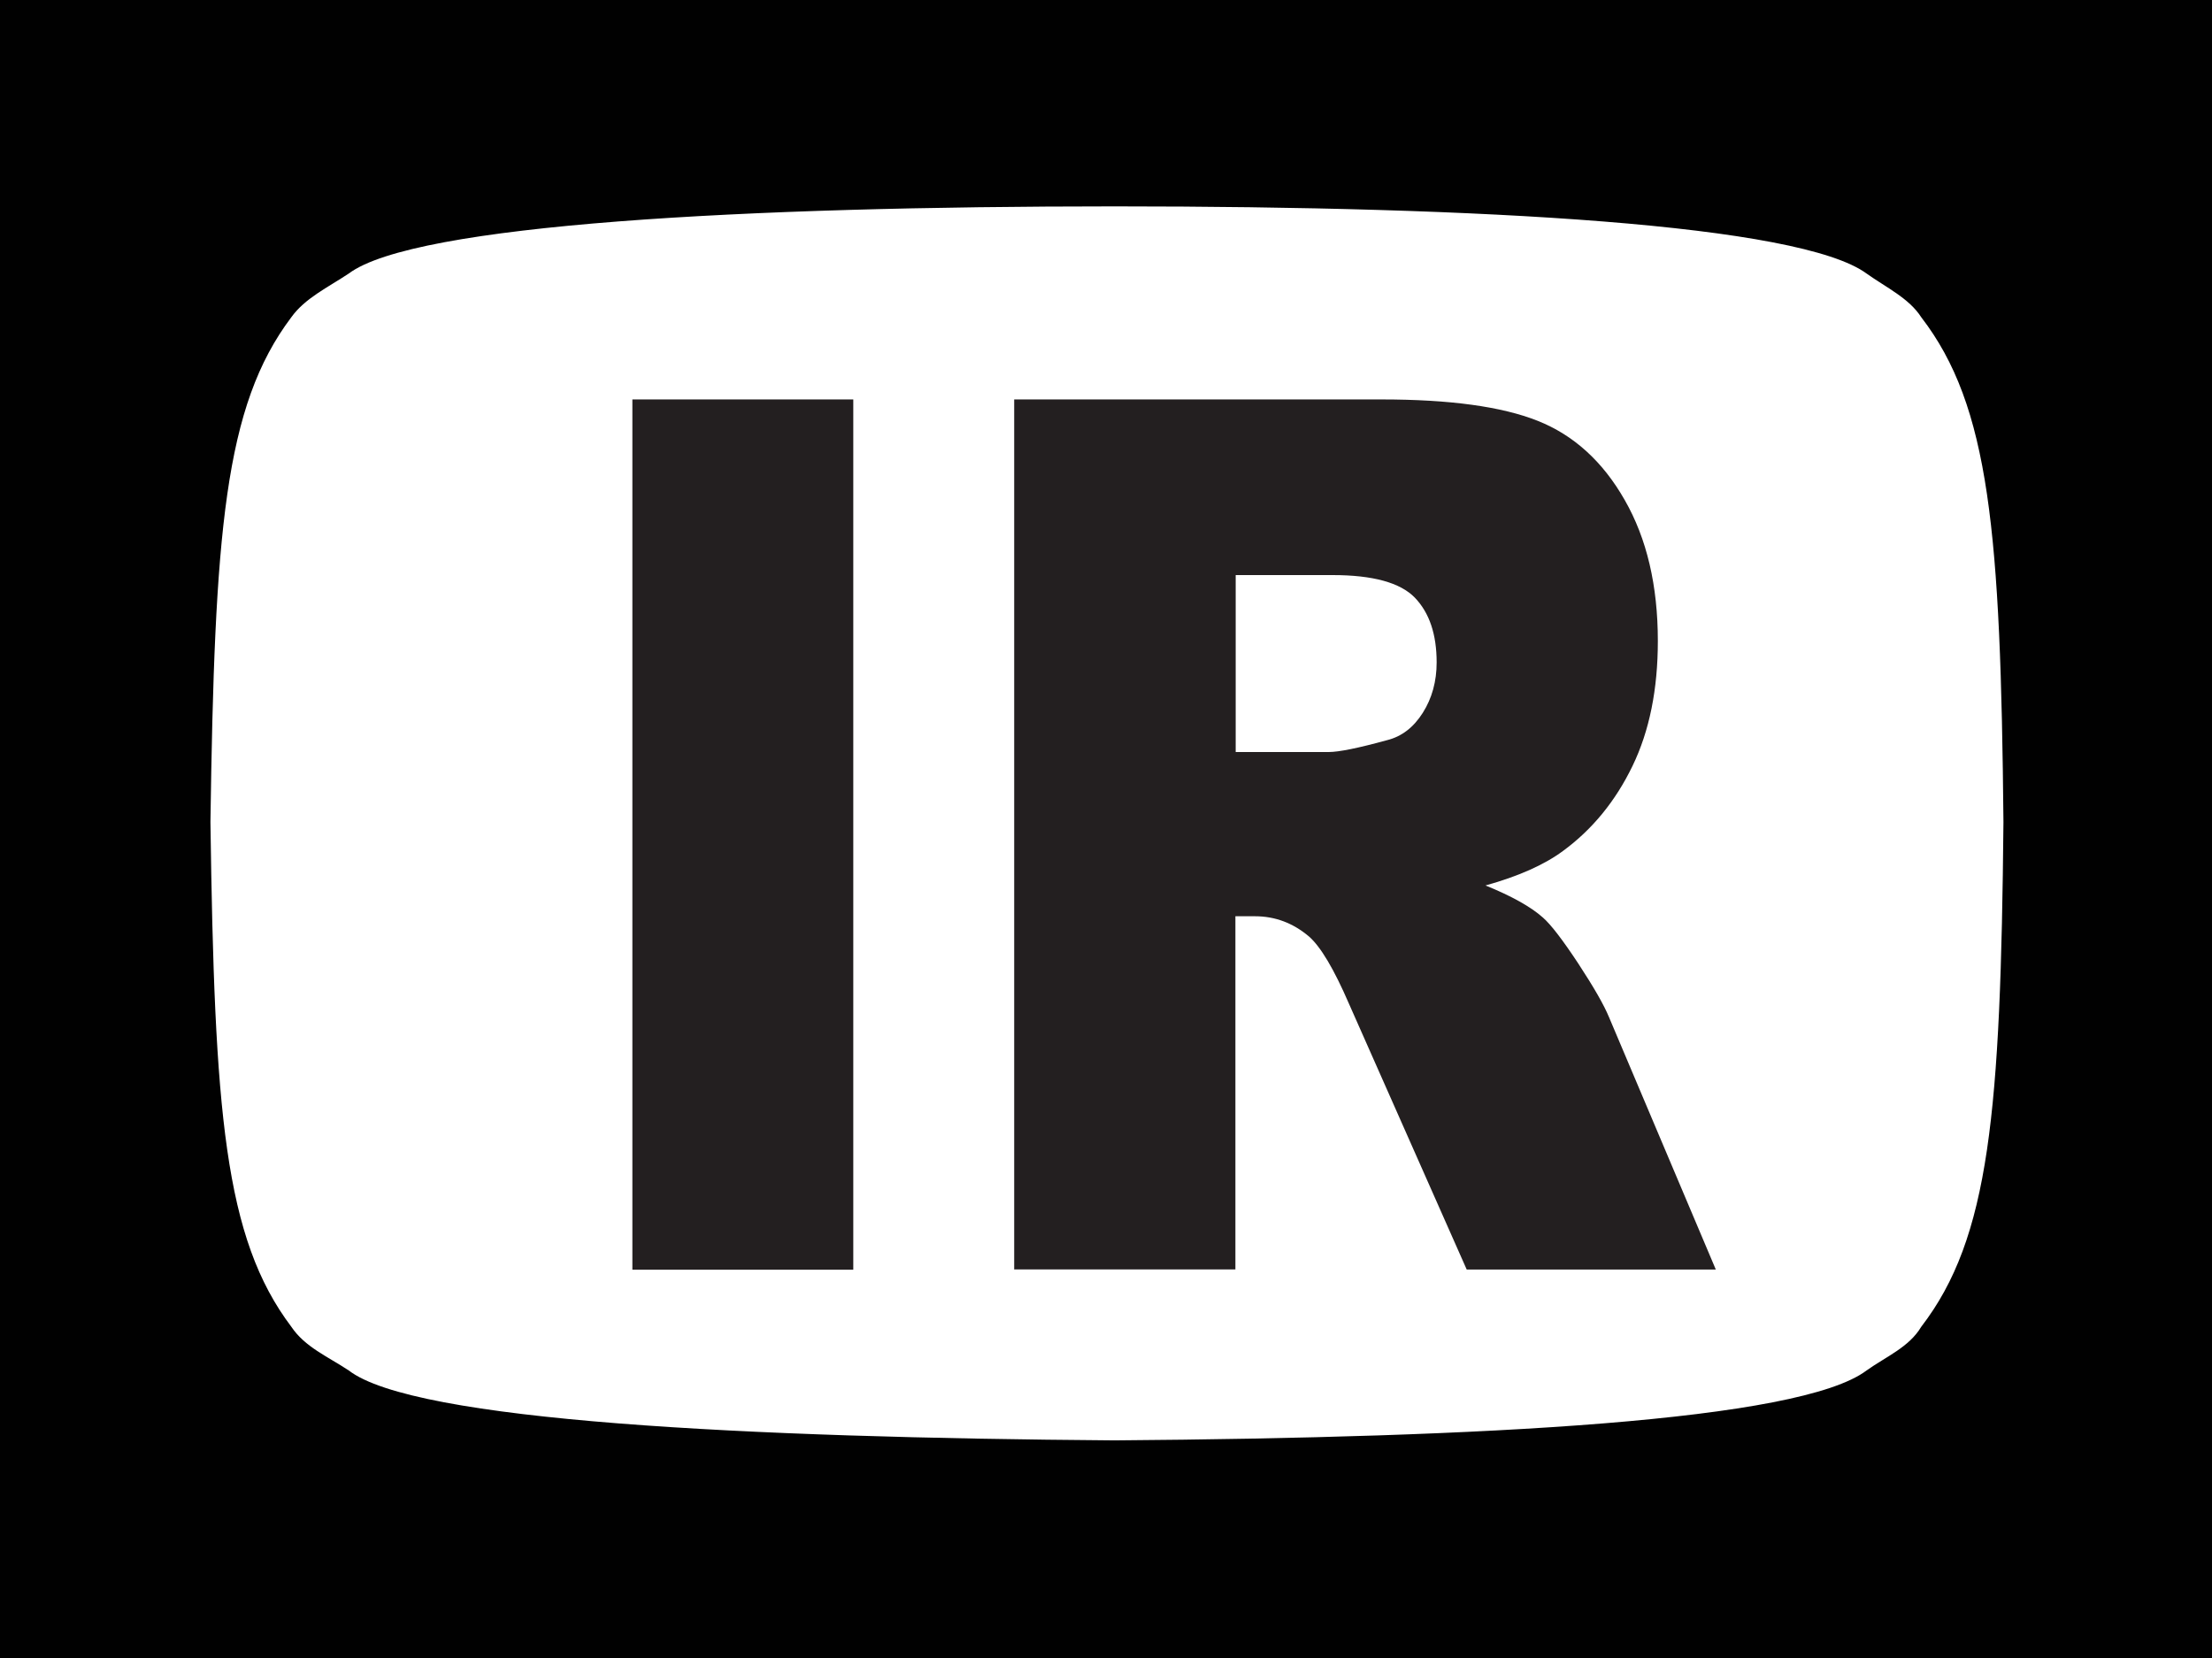
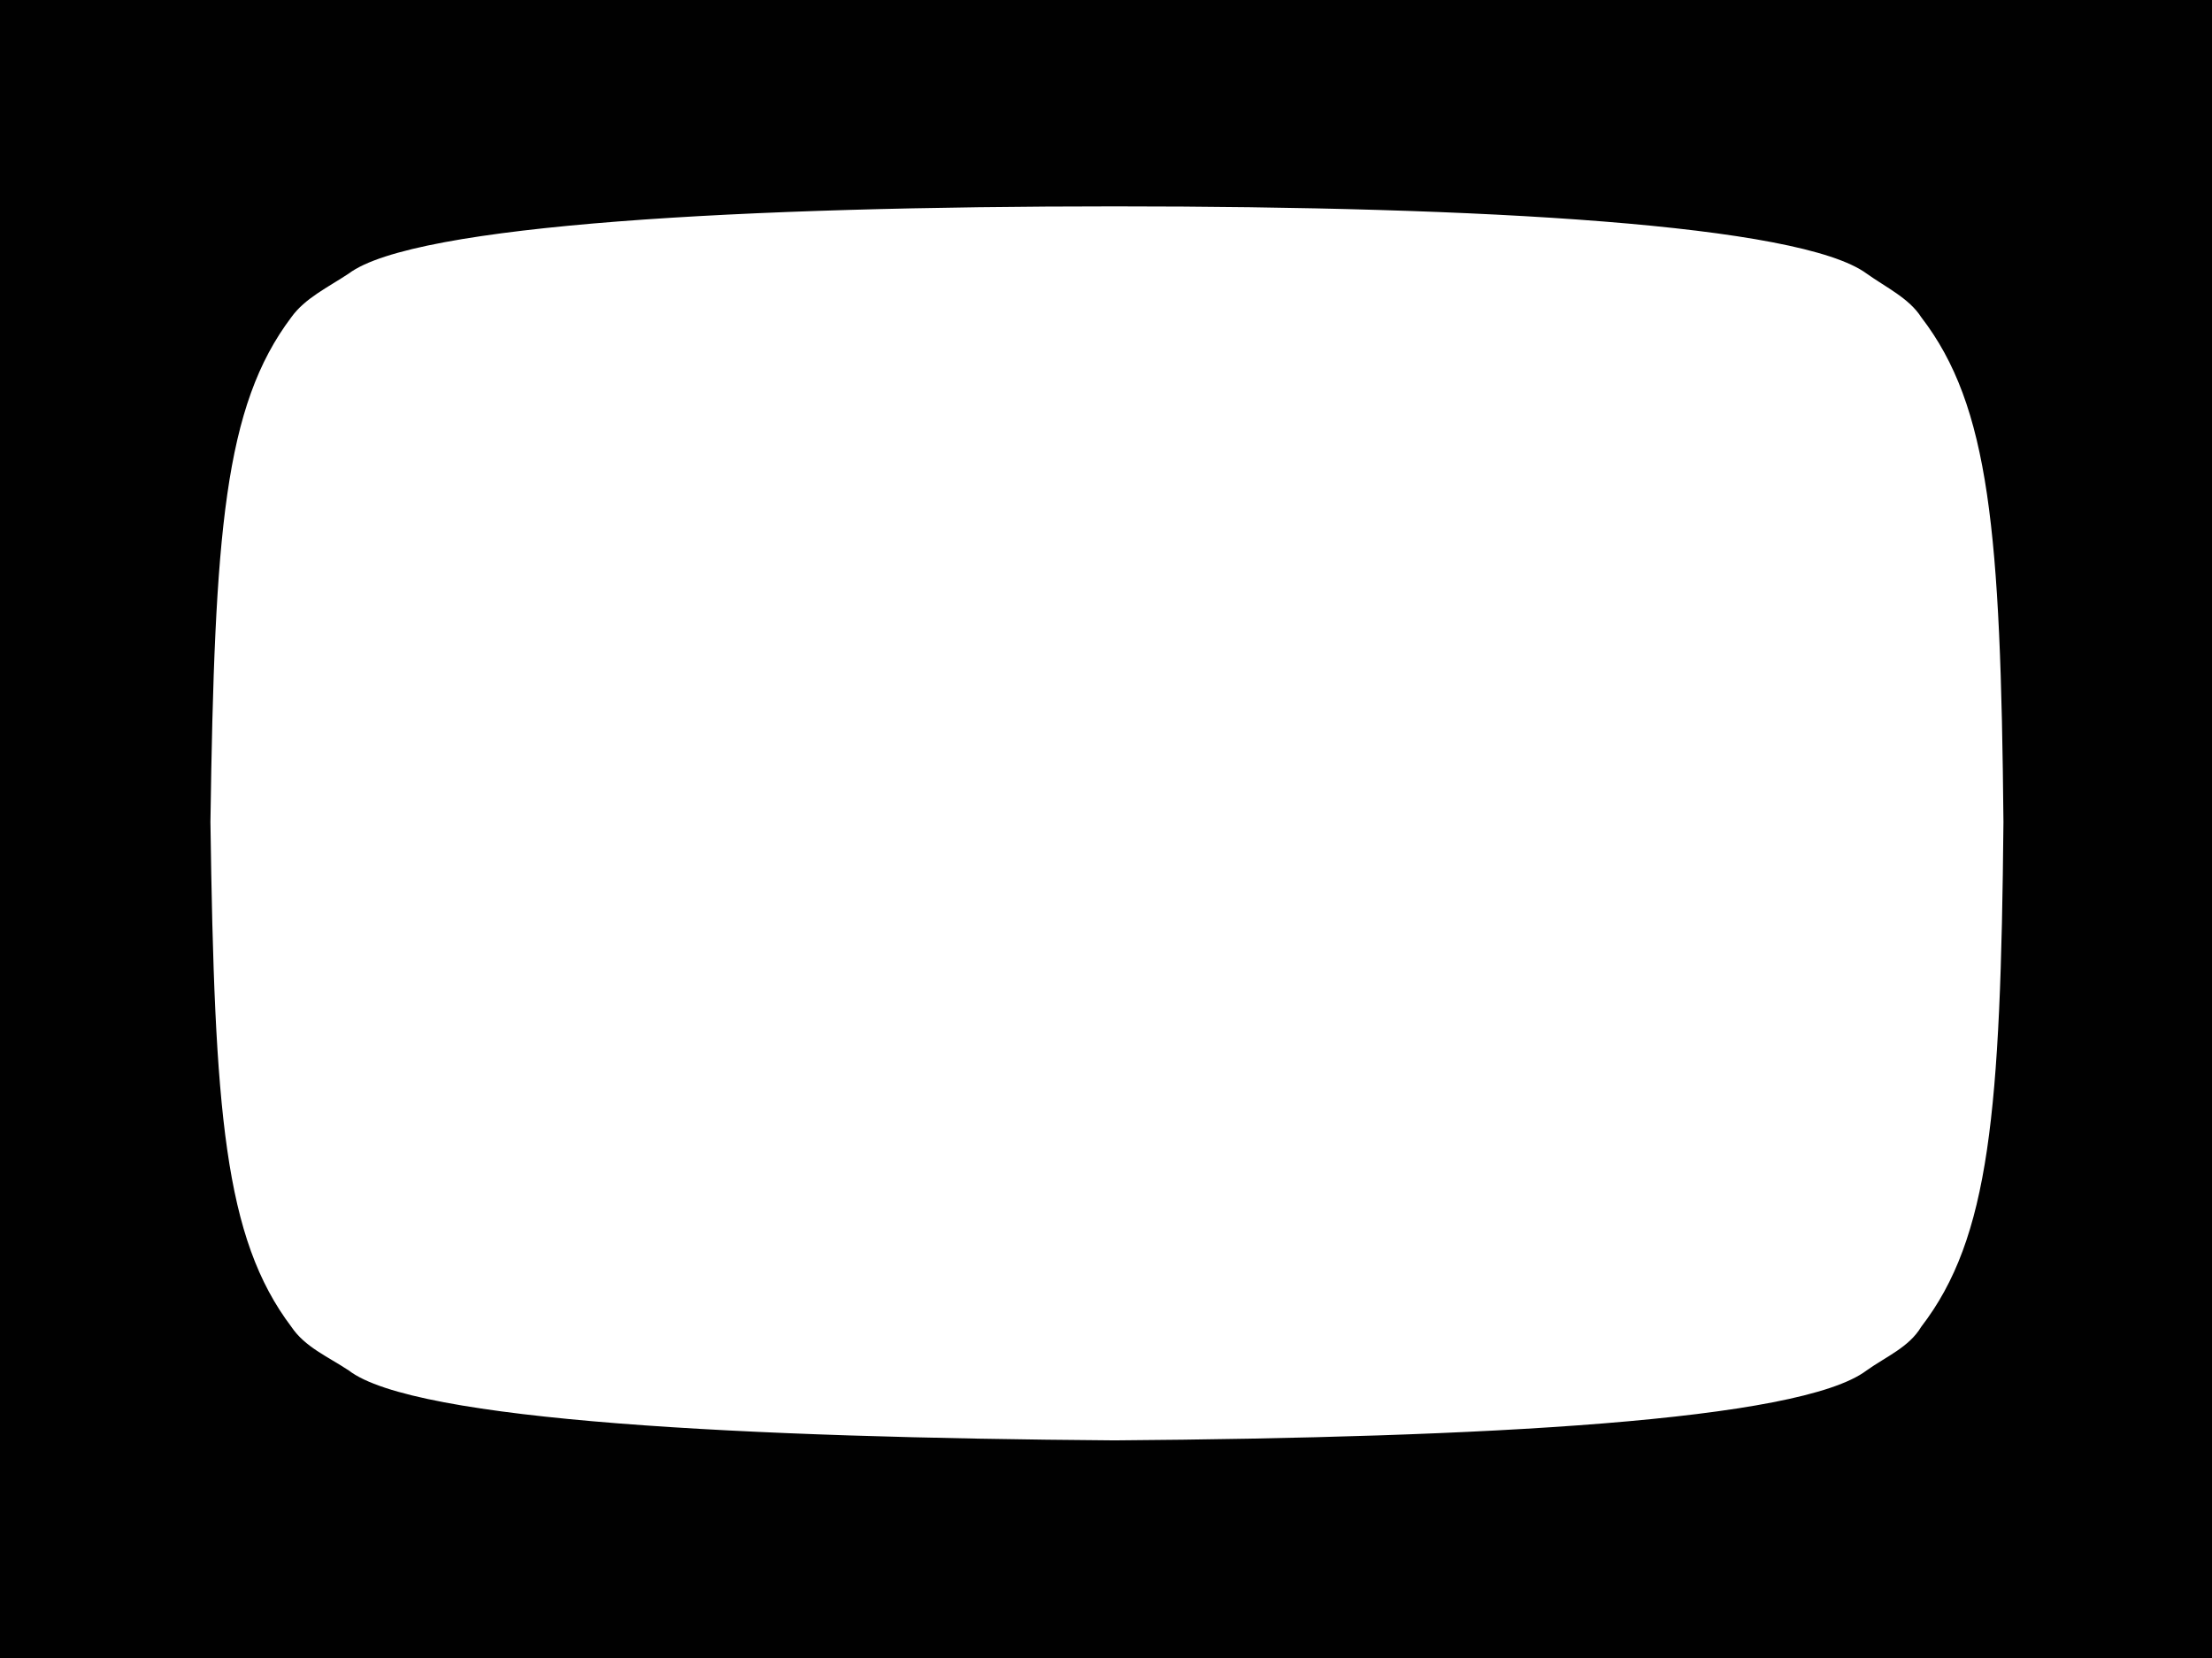
<svg xmlns="http://www.w3.org/2000/svg" id="Layer_2" data-name="Layer 2" viewBox="0 0 153 114.71">
  <defs>
    <style>
      .cls-1 {
        fill: #fff;
      }

      .cls-1, .cls-2 {
        fill-rule: evenodd;
      }

      .cls-3 {
        fill: #231f20;
      }

      .cls-4 {
        fill: none;
        stroke: #010101;
        stroke-miterlimit: 25.23;
        stroke-width: .15px;
      }

      .cls-2 {
        fill: #010101;
      }
    </style>
  </defs>
  <g id="Layer_1-2" data-name="Layer 1">
    <g>
      <g>
        <path id="path14" class="cls-2" d="M0,0h153v114.71H0V0Z" />
        <path id="path16" class="cls-1" d="M138.65,56.86c-.19-20.05-.95-28.79-5.7-34.96-.85-1.33-2.47-2.09-3.8-3.04-4.66-3.42-26.6-4.66-52.06-4.66s-48.45,1.23-53.01,4.66c-1.43.95-3.04,1.71-3.99,3.04-4.66,6.18-5.32,14.92-5.61,34.96.28,20.05.95,28.79,5.61,34.96.95,1.42,2.56,2.09,3.99,3.04,4.56,3.52,27.55,4.66,53.01,4.85,25.46-.19,47.41-1.33,52.06-4.85,1.33-.95,2.95-1.61,3.8-3.04,4.75-6.17,5.51-14.91,5.7-34.96Z" />
        <path id="path18" class="cls-4" d="M138.65,56.86c-.19-20.05-.95-28.79-5.7-34.96-.85-1.33-2.47-2.09-3.8-3.04-4.66-3.42-26.6-4.66-52.06-4.66s-48.45,1.23-53.01,4.66c-1.43.95-3.04,1.71-3.99,3.04-4.66,6.18-5.32,14.92-5.61,34.96.28,20.05.95,28.79,5.61,34.96.95,1.42,2.56,2.09,3.99,3.04,4.56,3.52,27.55,4.66,53.01,4.85,25.46-.19,47.41-1.33,52.06-4.85,1.33-.95,2.95-1.61,3.8-3.04,4.75-6.17,5.51-14.91,5.7-34.96Z" />
      </g>
      <g>
-         <path class="cls-3" d="M43.74,27.63h15.28v60.2h-15.28V27.63Z" />
-         <path class="cls-3" d="M70.15,87.83V27.63h25.41c4.71,0,8.31.49,10.8,1.48s4.5,2.81,6.02,5.48c1.53,2.67,2.29,5.92,2.29,9.75,0,3.34-.58,6.22-1.75,8.64-1.17,2.42-2.77,4.39-4.82,5.89-1.3.96-3.09,1.75-5.35,2.38,1.82.74,3.14,1.48,3.97,2.22.56.49,1.37,1.55,2.44,3.17,1.06,1.62,1.78,2.86,2.14,3.74l7.38,17.44h-17.23l-8.15-18.4c-1.03-2.38-1.95-3.93-2.76-4.64-1.1-.93-2.34-1.4-3.74-1.4h-1.35v24.43h-15.31ZM85.47,52.02h6.43c.7,0,2.04-.27,4.04-.82,1.01-.25,1.83-.88,2.47-1.89.64-1.01.96-2.18.96-3.49,0-1.94-.5-3.43-1.51-4.48-1.01-1.04-2.91-1.56-5.69-1.56h-6.7v12.24Z" />
-       </g>
+         </g>
    </g>
  </g>
</svg>